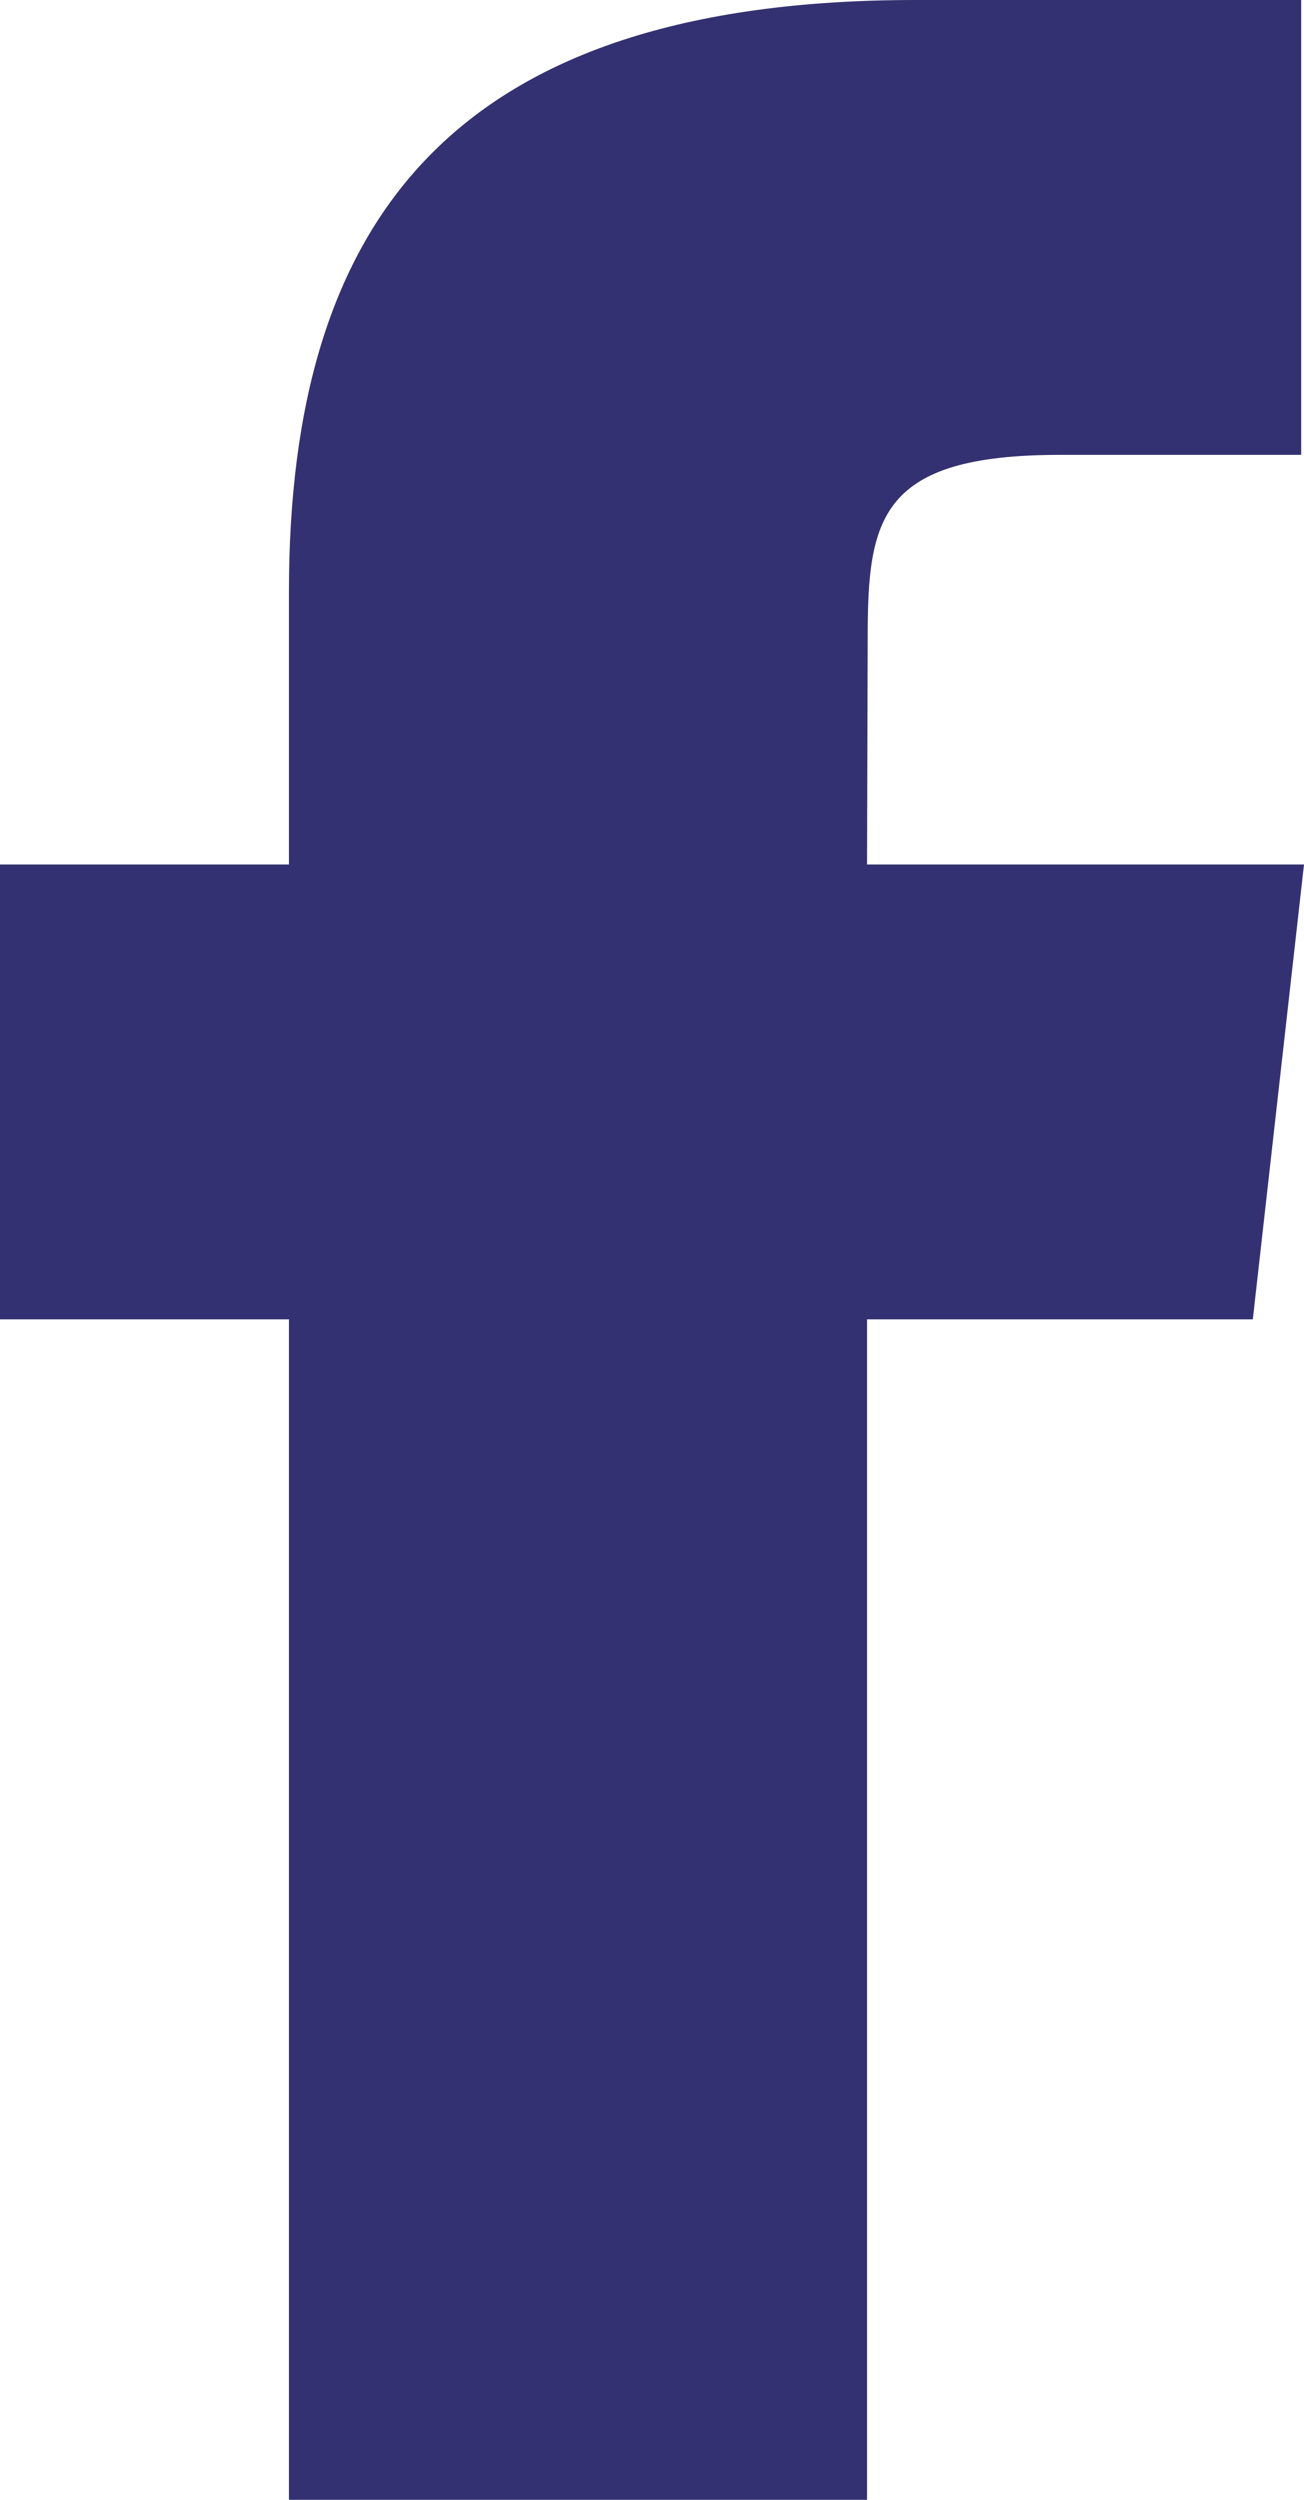
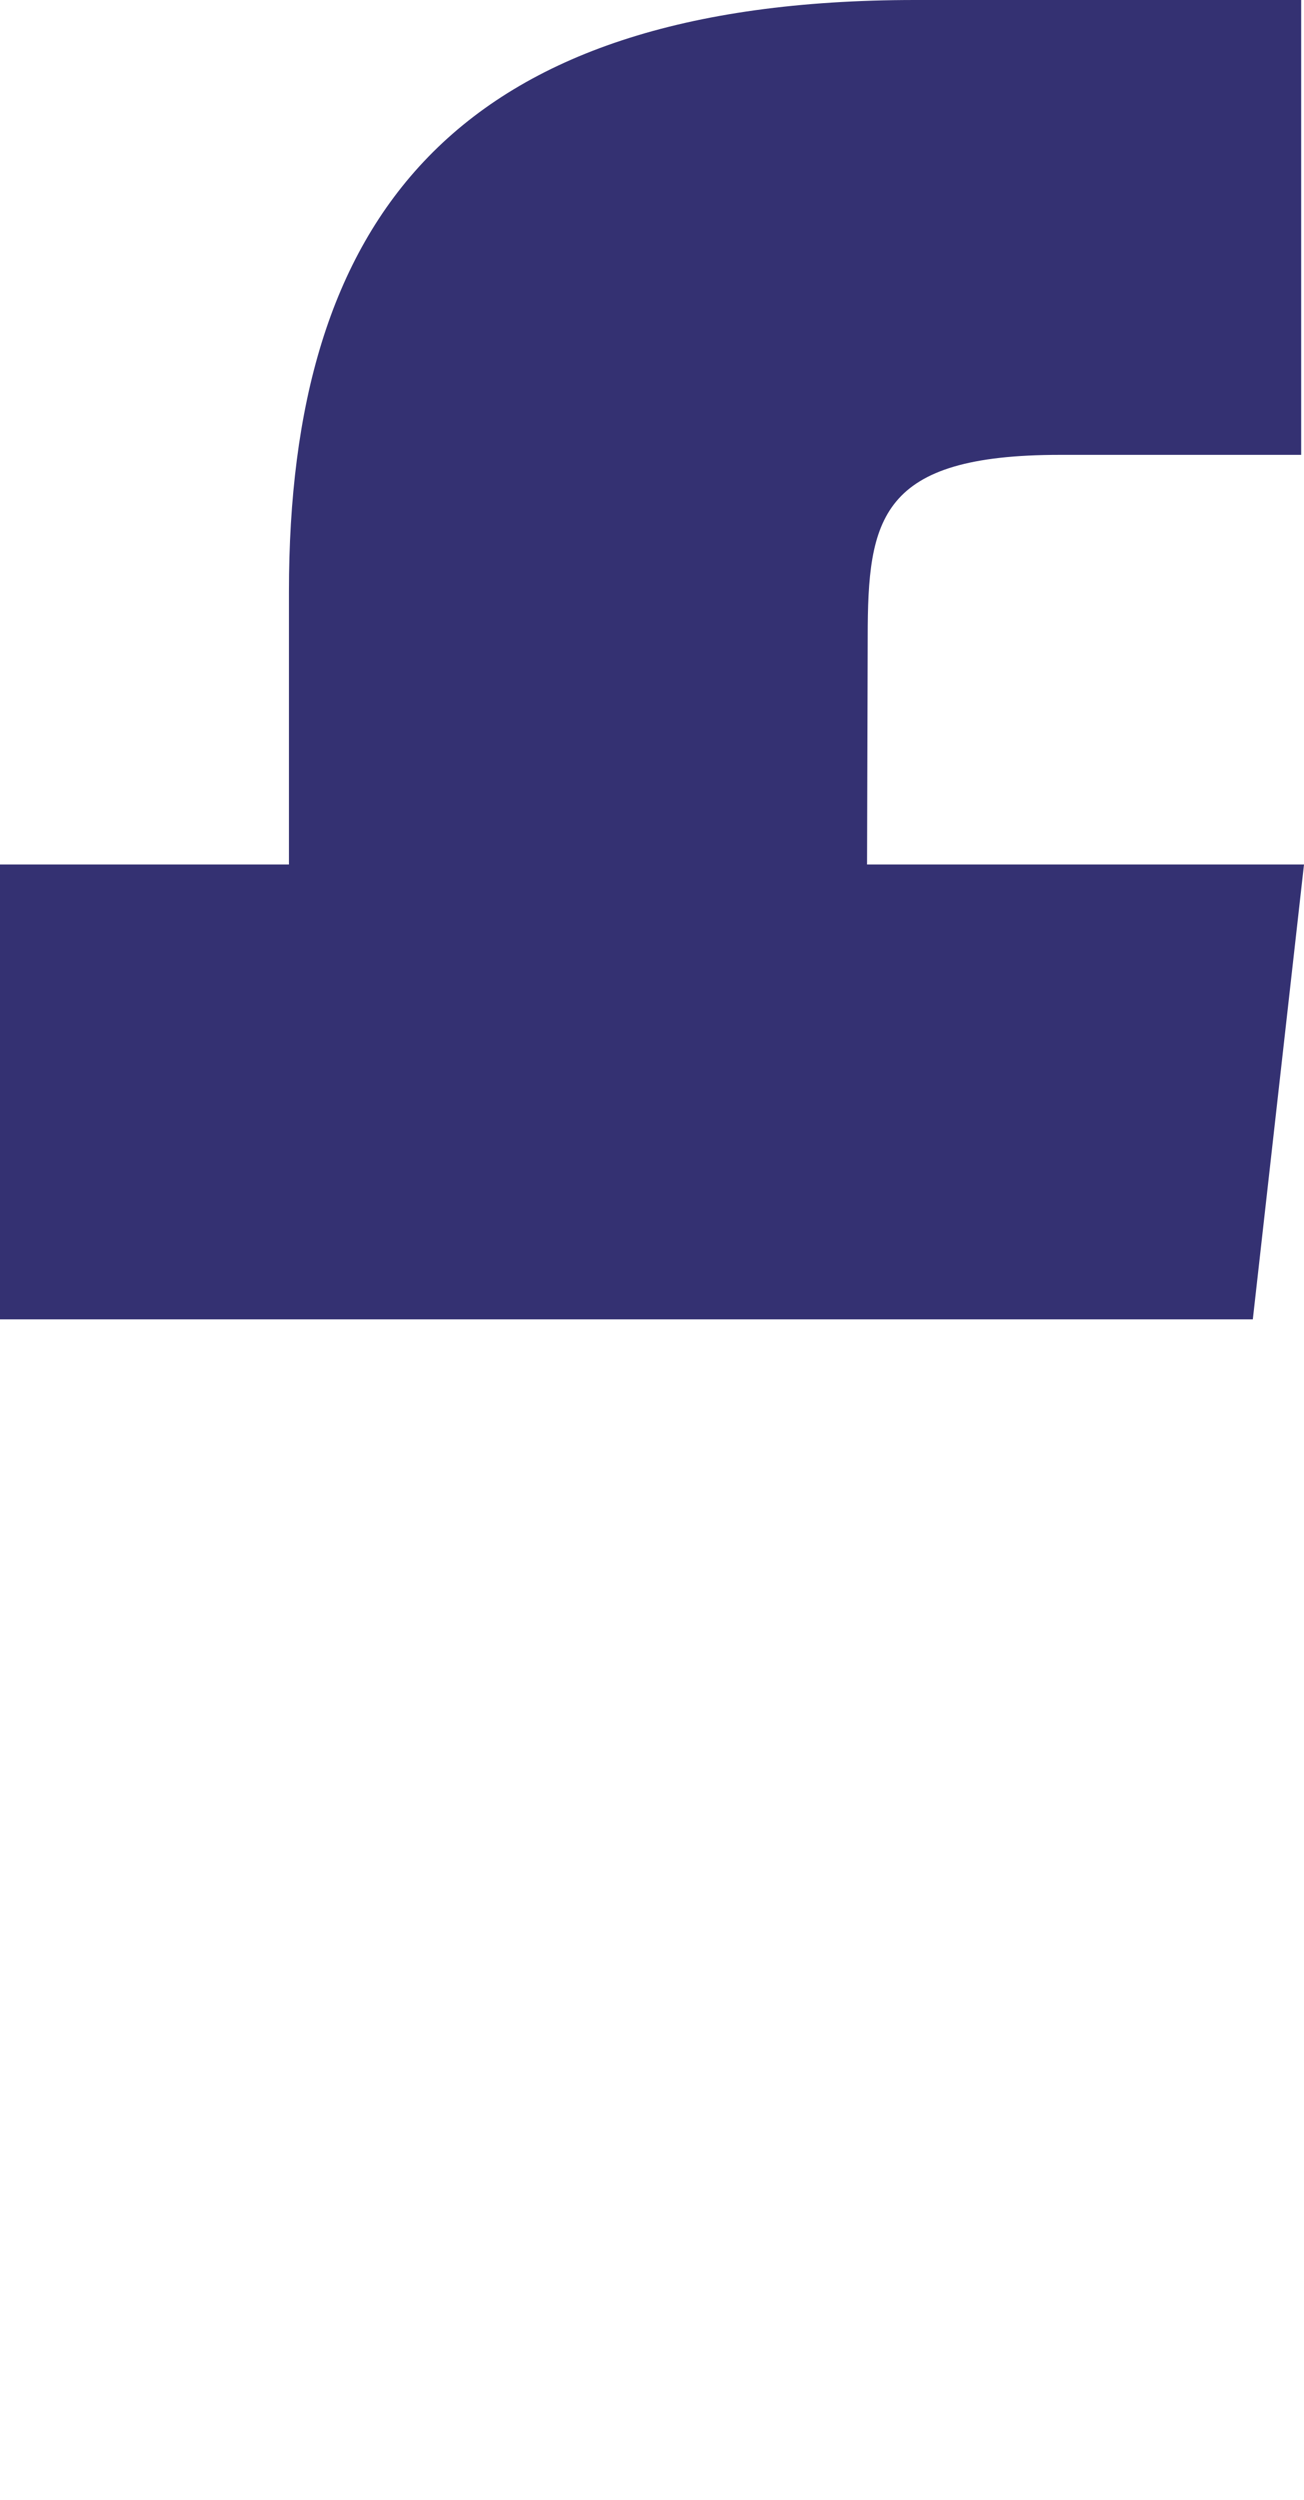
<svg xmlns="http://www.w3.org/2000/svg" width="12" height="23" viewBox="0 0 12 23">
-   <path id="Facebook" d="M7.979,23H2.659V12.139H0V7.954H2.659V5.443C2.659,2.031,4.16,0,8.424,0h3.55V4.185H9.756c-1.661,0-1.771.584-1.771,1.676L7.979,7.954H12l-.471,4.185H7.979V23Z" fill="#343172" />
+   <path id="Facebook" d="M7.979,23V12.139H0V7.954H2.659V5.443C2.659,2.031,4.16,0,8.424,0h3.55V4.185H9.756c-1.661,0-1.771.584-1.771,1.676L7.979,7.954H12l-.471,4.185H7.979V23Z" fill="#343172" />
</svg>